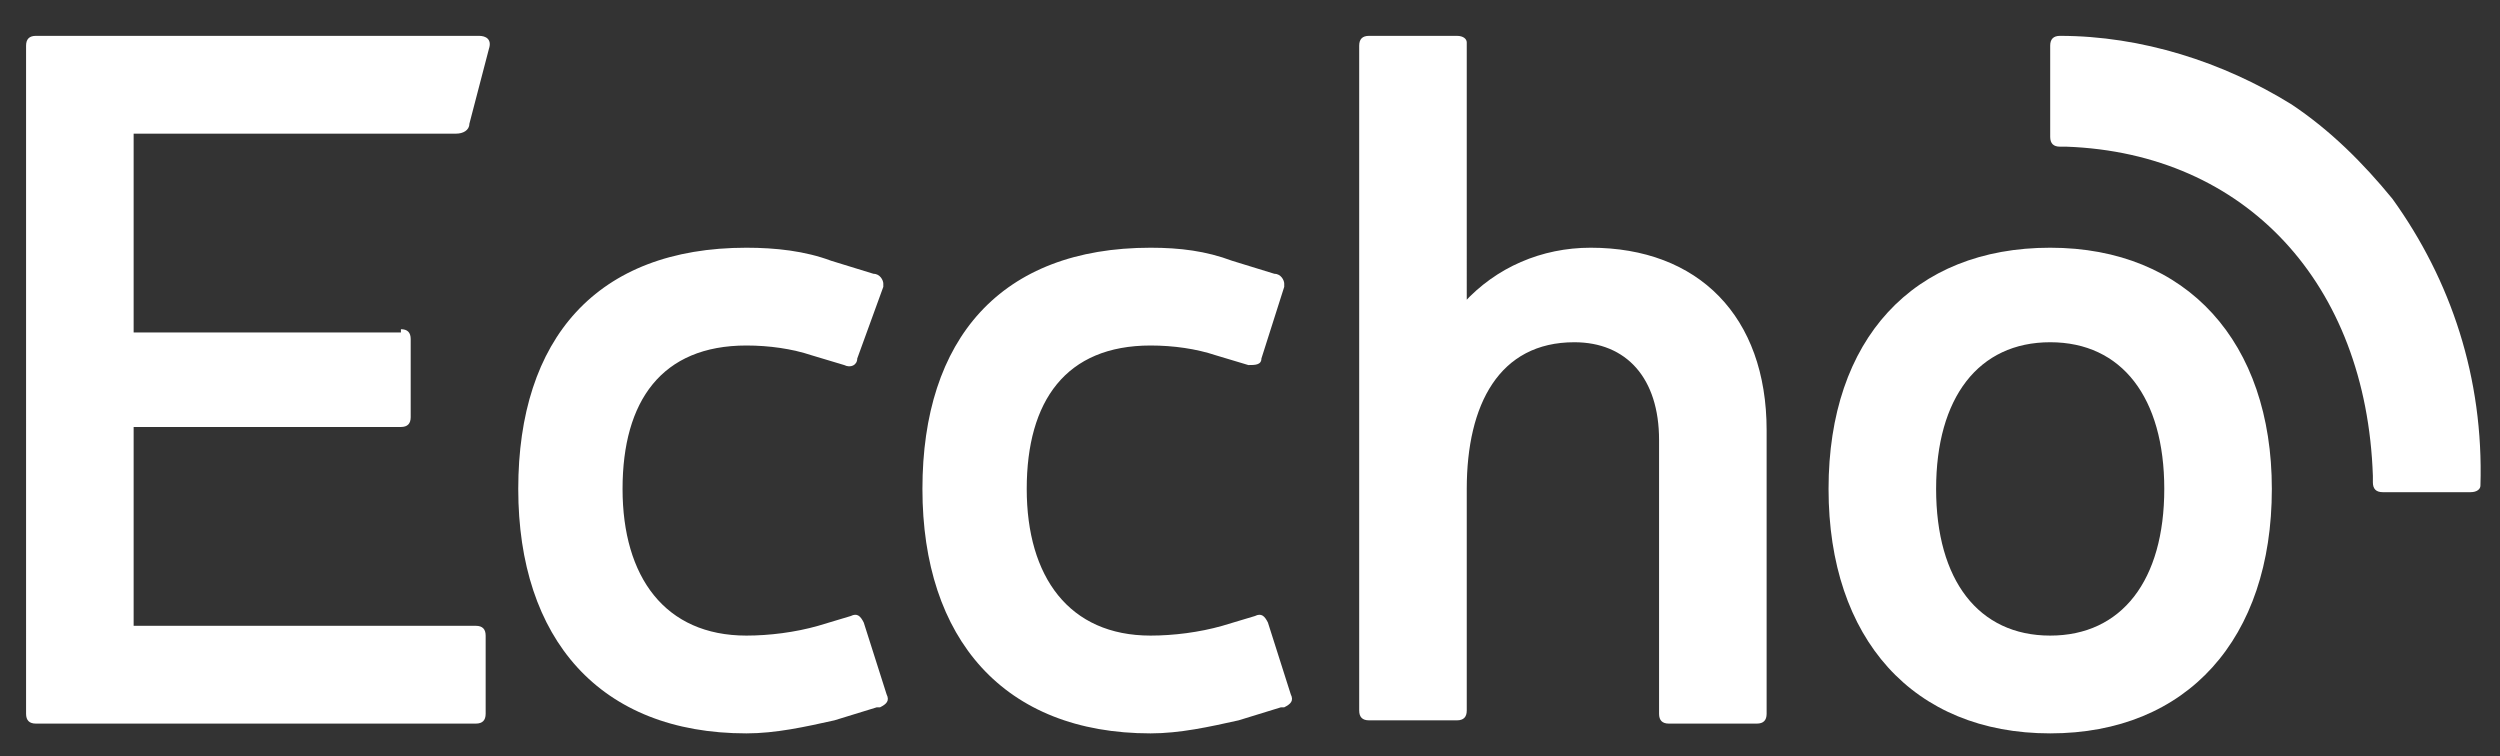
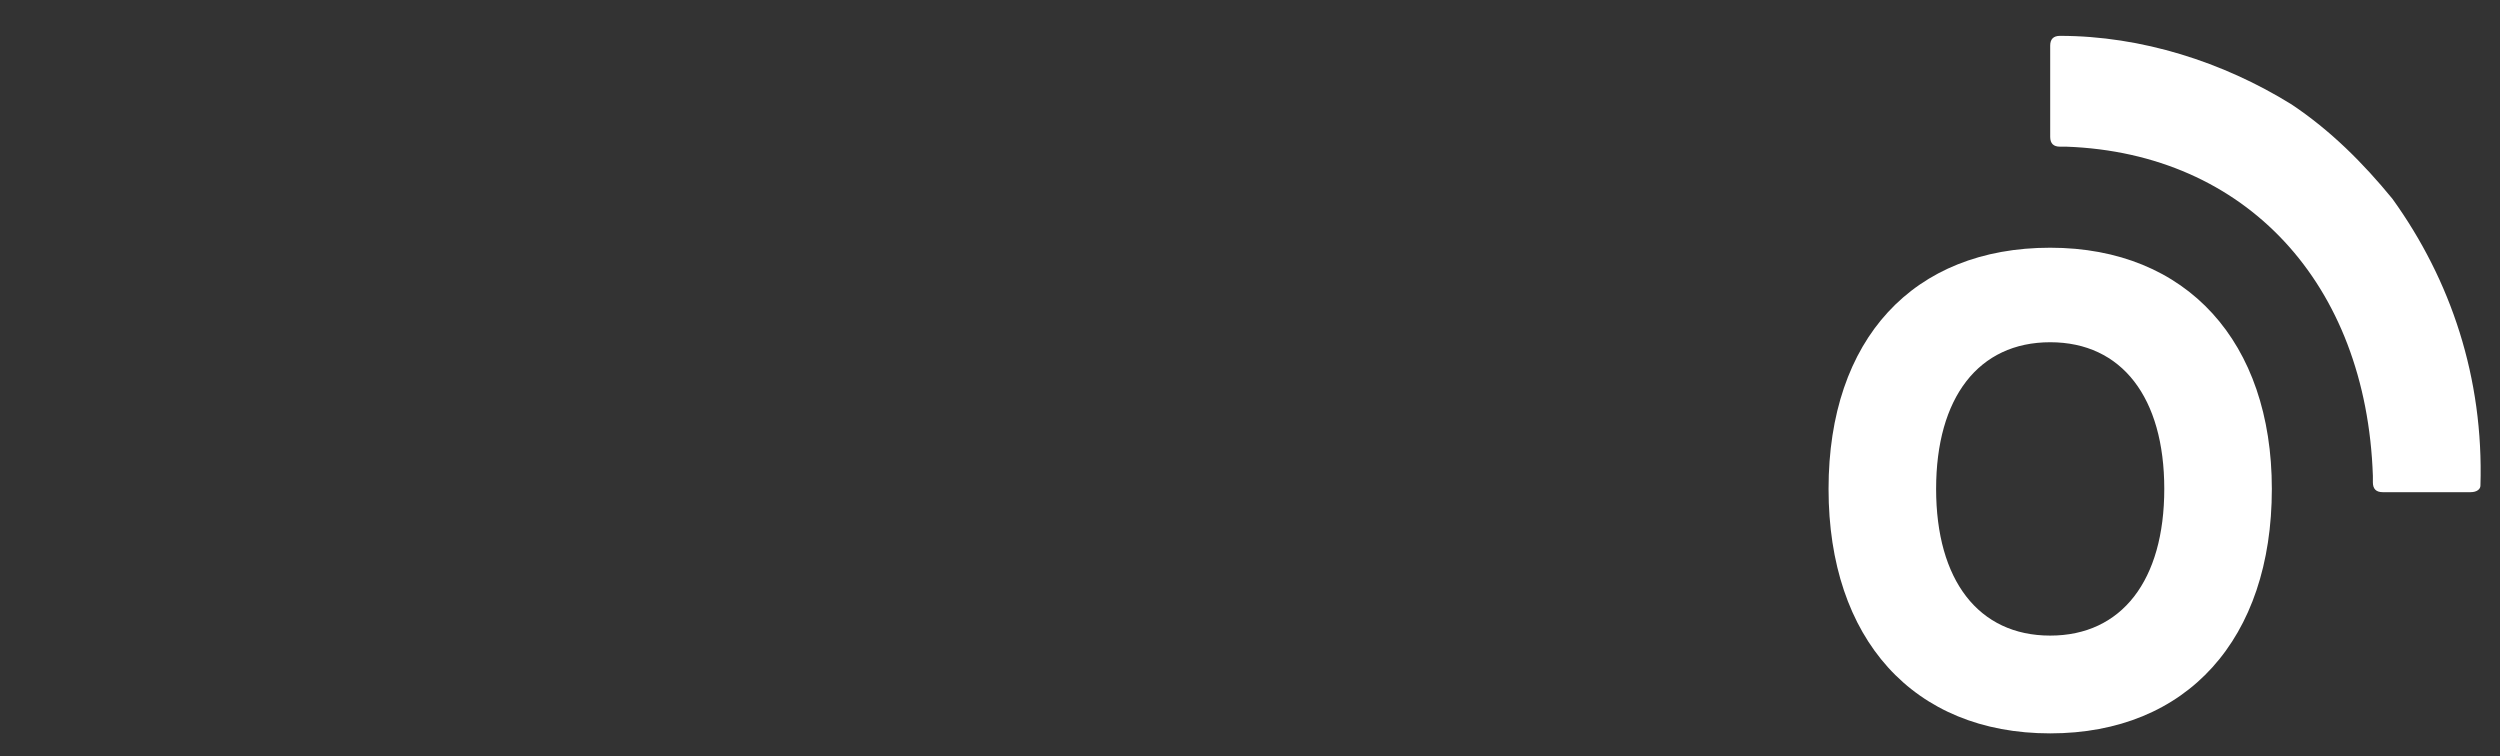
<svg xmlns="http://www.w3.org/2000/svg" version="1.1" id="Layer_1" x="0px" y="0px" viewBox="0 0 76.7 23.2" style="enable-background:new 0 0 76.7 23.2;" xml:space="preserve">
  <rect x="0" y="0" width="76.7" height="23.2" fill="#333333" stroke="none" />
  <style type="text/css">
	.st0{fill:#FFFFFF;}
</style>
  <title>eccho_logo_footer</title>
-   <path class="st0" d="M12.3,10.1c0.2,0,0.3,0.1,0.3,0.3c0,0,0,0,0,0.1v2.3c0,0.2-0.1,0.3-0.3,0.3c0,0,0,0-0.1,0H4.1v6.1h10.5  c0.2,0,0.3,0.1,0.3,0.3c0,0,0,0,0,0.1v2.3c0,0.2-0.1,0.3-0.3,0.3c0,0,0,0-0.1,0H1.1c-0.2,0-0.3-0.1-0.3-0.3c0,0,0,0,0-0.1V1.4  c0-0.2,0.1-0.3,0.3-0.3c0,0,0,0,0.1,0h13.5c0.2,0,0.4,0.1,0.3,0.4l-0.6,2.3c0,0.2-0.2,0.3-0.4,0.3H4.1v6.1H12.3z" />
-   <path class="st0" d="M25.6,22.1c-0.9,0.2-1.8,0.4-2.7,0.4c-4.5,0-7-2.9-7-7.5s2.4-7.4,7-7.4c0.9,0,1.8,0.1,2.6,0.4l1.3,0.4  c0.2,0,0.3,0.2,0.3,0.3c0,0,0,0.1,0,0.1L26.3,11c0,0.2-0.2,0.3-0.4,0.2c0,0,0,0,0,0l-1-0.3c-0.6-0.2-1.3-0.3-2-0.3  c-2.6,0-3.8,1.7-3.8,4.4s1.3,4.5,3.8,4.5c0.7,0,1.5-0.1,2.2-0.3l1-0.3c0.2-0.1,0.3,0,0.4,0.2c0,0,0,0,0,0l0.7,2.2  c0.1,0.2,0,0.3-0.2,0.4c0,0,0,0-0.1,0L25.6,22.1z" />
-   <path class="st0" d="M38,22.1c-0.9,0.2-1.8,0.4-2.7,0.4c-4.5,0-7-2.9-7-7.5s2.4-7.4,7-7.4c0.9,0,1.7,0.1,2.5,0.4l1.3,0.4  c0.2,0,0.3,0.2,0.3,0.3c0,0,0,0.1,0,0.1L38.7,11c0,0.2-0.2,0.2-0.4,0.2c0,0,0,0,0,0l-1-0.3c-0.6-0.2-1.3-0.3-2-0.3  c-2.6,0-3.8,1.7-3.8,4.4s1.3,4.5,3.8,4.5c0.7,0,1.5-0.1,2.2-0.3l1-0.3c0.2-0.1,0.3,0,0.4,0.2c0,0,0,0,0,0l0.7,2.2  c0.1,0.2,0,0.3-0.2,0.4c0,0,0,0-0.1,0L38,22.1z" />
-   <path class="st0" d="M45,10.2c0,1.4-1.7-1.1-0.5-1.2c0.3,0,0.1,0.5,0.4,0.3c1-1.1,2.4-1.7,3.9-1.7c3.3,0,5.4,2.1,5.4,5.6v8.7  c0,0.2-0.1,0.3-0.3,0.3c0,0,0,0-0.1,0h-2.6c-0.2,0-0.3-0.1-0.3-0.3c0,0,0,0,0-0.1v-8.3c0-1.9-1-3-2.6-3C46,10.5,45,12.4,45,15v6.8  c0,0.2-0.1,0.3-0.3,0.3c0,0-0.1,0-0.1,0H42c-0.2,0-0.3-0.1-0.3-0.3c0,0,0,0,0-0.1V1.4c0-0.2,0.1-0.3,0.3-0.3c0,0,0,0,0.1,0h2.6  c0.2,0,0.3,0.1,0.3,0.2c0,0,0,0.1,0,0.1L45,10.2z" />
  <path class="st0" d="M73.4,6.1c-0.9-1.1-1.9-2.1-3.1-2.9c-2.1-1.3-4.6-2.1-7.1-2.1c-0.2,0-0.3,0.1-0.3,0.3c0,0,0,0,0,0.1v2.7  c0,0.2,0.1,0.3,0.3,0.3h0.2c5.5,0.2,9.2,4.2,9.4,10.1v0.1c0,0,0,0.1,0,0.1c0,0.2,0.1,0.3,0.3,0.3c0,0,0,0,0,0h2.7  c0.2,0,0.3-0.1,0.3-0.2c0,0,0,0,0,0C76.2,11.6,75.2,8.6,73.4,6.1z" />
  <path class="st0" d="M69.7,15c0,4.6-2.6,7.5-6.8,7.5s-6.8-2.9-6.8-7.5s2.6-7.4,6.8-7.4S69.7,10.5,69.7,15z M59.4,15  c0,2.8,1.3,4.5,3.5,4.5c2.2,0,3.5-1.7,3.5-4.5s-1.3-4.5-3.5-4.5S59.4,12.2,59.4,15z" />
</svg>